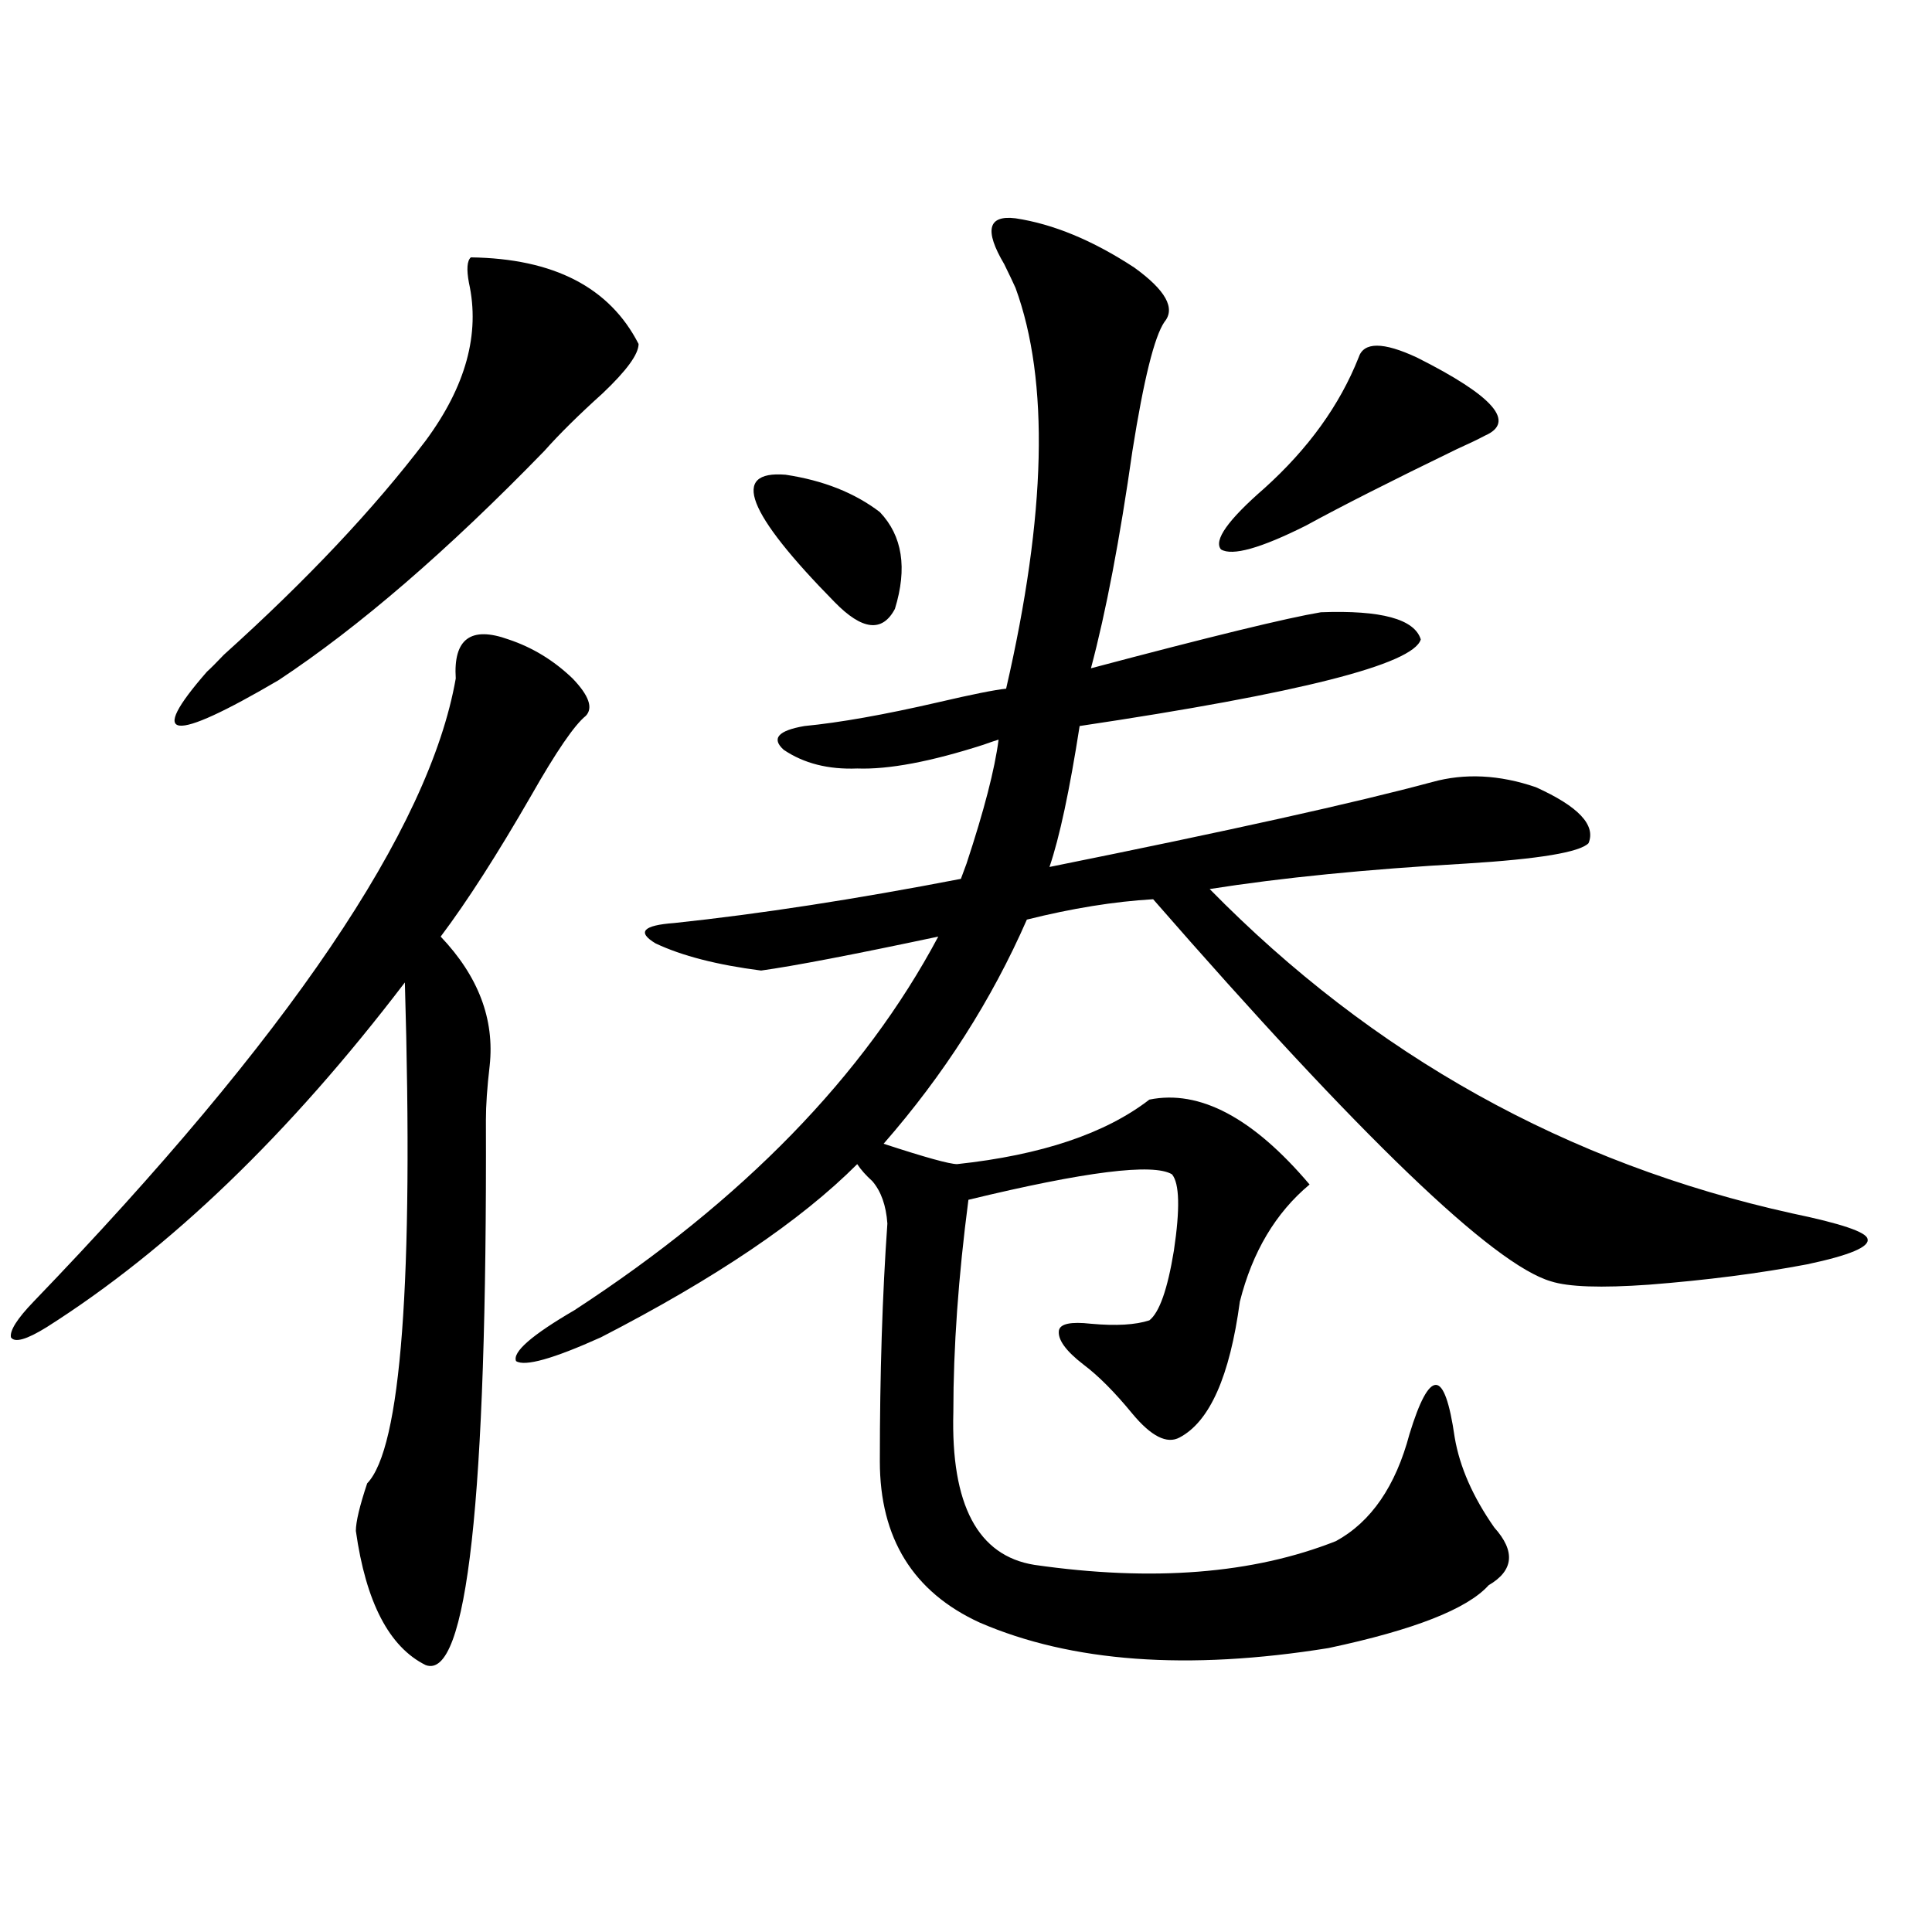
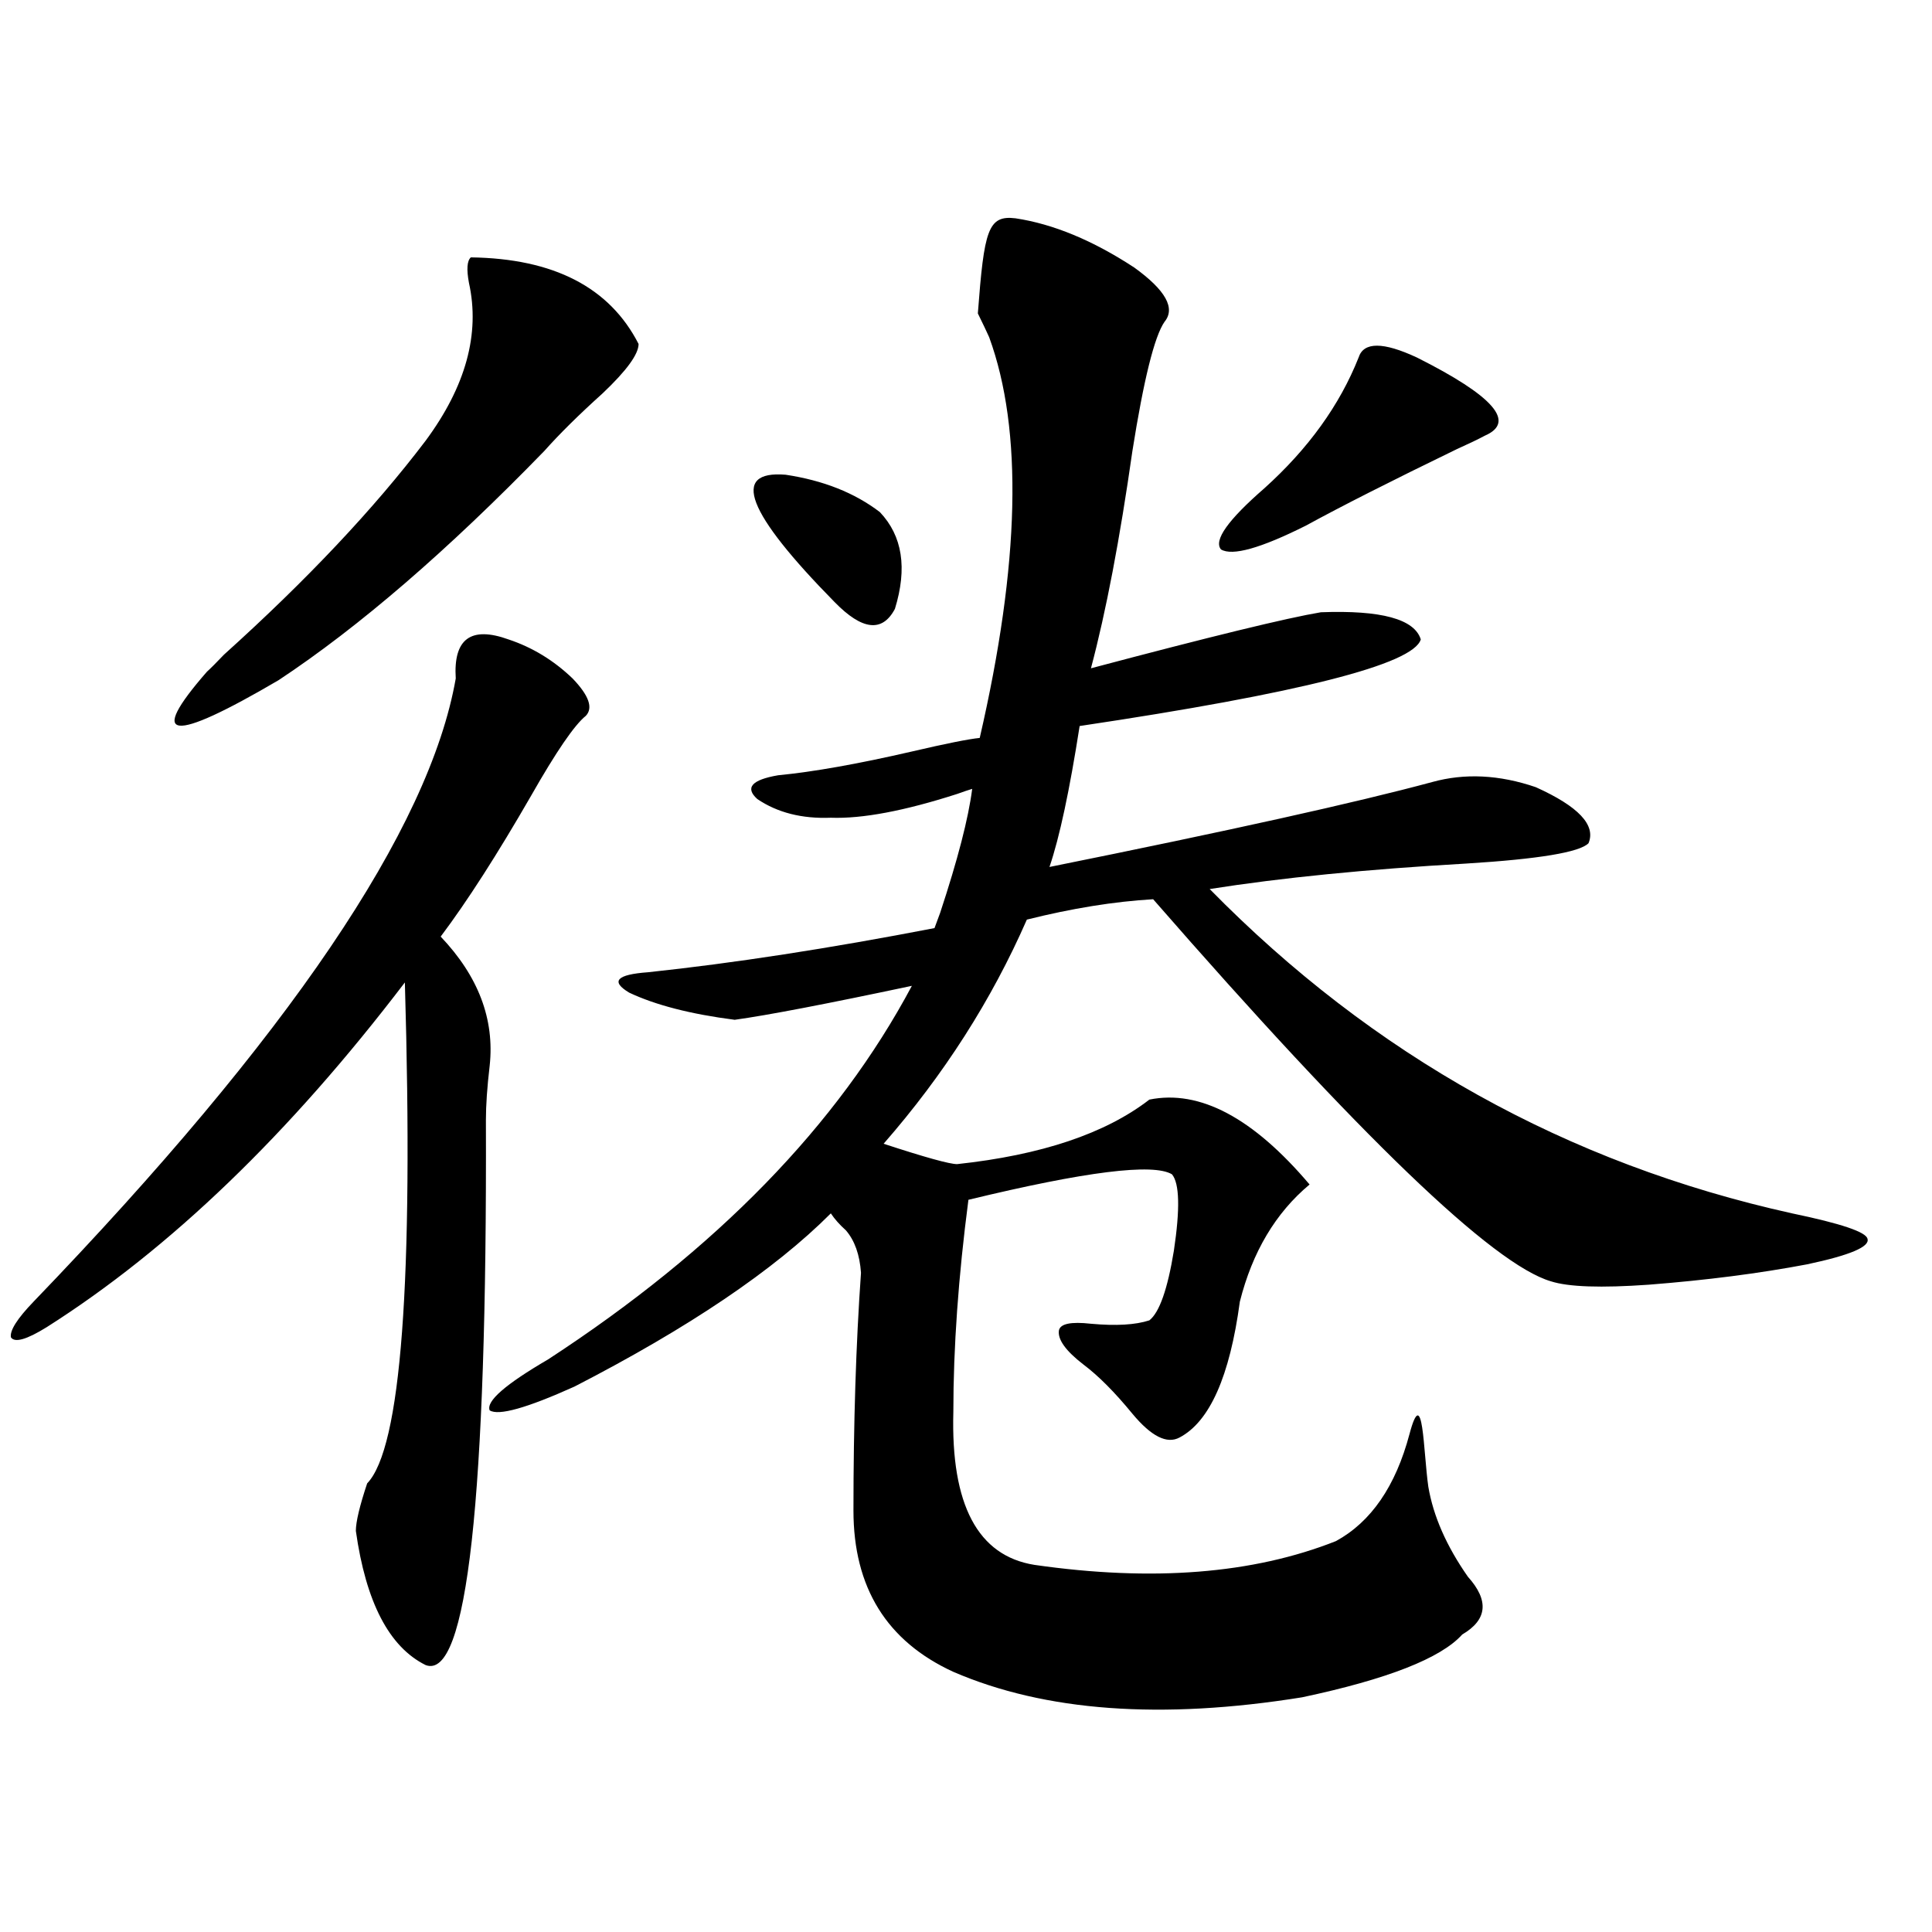
<svg xmlns="http://www.w3.org/2000/svg" version="1.1" id="图层_1" x="0px" y="0px" width="1000px" height="1000px" viewBox="0 0 1000 1000" enable-background="new 0 0 1000 1000" xml:space="preserve">
-   <path d="M263.213,330.969c12.348,4.106,23.414,10.849,33.17,20.215c8.445,8.789,10.731,15.243,6.829,19.336  c-5.854,4.696-15.289,18.457-28.292,41.309c-17.561,30.474-33.17,54.794-46.828,72.949c19.512,20.517,27.957,42.778,25.365,66.797  c-1.311,11.138-1.951,20.517-1.951,28.125c0.641,196.298-9.756,290.327-31.219,282.129c-18.871-9.38-30.898-32.52-36.097-69.434  c0-4.683,1.951-12.882,5.854-24.609c17.561-18.155,24.055-104.59,19.512-259.277C149.71,587.032,87.928,646.496,24.194,686.926  c-10.411,6.454-16.585,8.212-18.536,5.273c-0.655-3.516,3.247-9.668,11.707-18.457C149.39,536.633,222.238,429.118,235.896,351.184  C234.586,330.681,243.701,323.938,263.213,330.969z M243.701,133.215c42.926,0.591,71.858,15.532,86.827,44.824  c0,5.273-6.188,13.774-18.536,25.488c-12.362,11.138-22.438,21.094-30.243,29.883c-50.09,51.567-95.942,91.118-137.558,118.652  c-55.943,32.821-68.291,31.353-37.072-4.395c1.951-1.758,4.878-4.683,8.78-8.789c42.926-38.672,77.712-75.586,104.388-110.742  c20.808-28.125,28.292-55.371,22.438-81.738C241.415,139.367,241.75,134.973,243.701,133.215z M525.646,113  c19.512,2.938,39.999,11.426,61.462,25.488c16.25,11.728,21.463,21.094,15.609,28.125c-5.213,7.622-10.731,29.883-16.585,66.797  c-6.509,45.703-13.658,83.208-21.463,112.5c61.782-16.397,101.461-26.065,119.021-29.004c31.219-1.167,48.444,3.516,51.706,14.063  c-3.902,12.896-62.772,27.837-176.581,44.824c-5.213,33.398-10.411,57.72-15.609,72.949  c93.001-18.745,159.021-33.398,198.044-43.945c16.905-4.683,34.786-3.804,53.657,2.637c22.104,9.97,31.219,19.638,27.316,29.004  c-4.558,4.696-25.7,8.212-63.413,10.547c-51.386,2.938-95.607,7.333-132.68,13.184c84.541,86.133,185.026,142.095,301.456,167.871  c25.365,5.273,38.368,9.668,39.023,13.184c1.296,4.106-9.115,8.501-31.219,13.184c-24.725,4.696-52.041,8.212-81.949,10.547  c-24.725,1.758-41.63,1.181-50.73-1.758c-29.923-8.789-98.534-74.707-205.849-197.754c-20.167,1.181-41.95,4.696-65.364,10.547  c-18.216,41.61-42.926,80.282-74.145,116.016c21.463,7.031,34.146,10.547,38.048,10.547c43.566-4.683,76.736-15.82,99.51-33.398  c26.006-5.273,53.657,9.38,82.925,43.945c-17.561,14.653-29.603,34.868-36.097,60.645c-5.213,38.672-15.609,62.114-31.219,70.313  c-6.509,3.516-14.634-0.577-24.39-12.305c-9.115-11.124-17.561-19.624-25.365-25.488c-9.115-7.031-13.338-12.882-12.683-17.578  c0.641-3.516,6.174-4.683,16.585-3.516c13.003,1.181,23.079,0.591,30.243-1.758c5.198-4.093,9.421-16.108,12.683-36.035  c3.247-21.671,2.927-34.854-0.976-39.551c-9.756-5.851-44.877-1.456-105.363,13.184c-5.213,39.853-7.805,76.465-7.805,109.863  c-1.311,48.052,12.683,74.419,41.95,79.102c61.127,8.789,113.168,4.696,156.094-12.305c18.201-9.956,30.884-28.413,38.048-55.371  c5.198-16.987,9.756-25.488,13.658-25.488s7.149,9.091,9.756,27.246c2.592,15.243,9.421,30.762,20.487,46.582  c11.052,12.305,10.076,22.274-2.927,29.883c-11.066,12.305-38.703,23.14-82.925,32.52c-72.849,11.714-133.015,7.319-180.483-13.184  c-34.48-15.82-51.706-43.644-51.706-83.496c0-45.112,1.296-86.133,3.902-123.047c-0.655-9.366-3.262-16.699-7.805-21.973  c-3.262-2.925-5.854-5.851-7.805-8.789c-29.268,29.306-73.504,59.188-132.68,89.648c-24.725,11.138-39.358,15.243-43.901,12.305  c-1.951-4.683,8.125-13.472,30.243-26.367c87.147-56.827,149.905-121.289,188.288-193.359c-44.236,9.38-74.8,15.243-91.705,17.578  c-22.773-2.925-40.975-7.608-54.633-14.063c-9.756-5.851-6.509-9.366,9.756-10.547c44.222-4.683,93.656-12.305,148.289-22.852  c0.641-1.758,1.616-4.395,2.927-7.91c9.101-27.534,14.634-48.917,16.585-64.16c-1.951,0.591-4.558,1.47-7.805,2.637  c-27.316,8.789-49.114,12.896-65.364,12.305c-14.969,0.591-27.651-2.637-38.048-9.668c-6.509-5.851-2.927-9.956,10.731-12.305  c18.201-1.758,41.295-5.851,69.267-12.305c17.561-4.093,29.268-6.44,35.121-7.031c20.808-90.226,22.438-159.37,4.878-207.422  c-1.311-2.925-3.262-7.031-5.854-12.305C509.381,119.152,511.332,111.242,525.646,113z M406.624,245.715  c19.512,2.938,35.762,9.38,48.779,19.336c11.707,12.305,14.299,29.004,7.805,50.098c-6.509,12.305-16.92,11.138-31.219-3.516  C386.457,265.353,377.997,243.38,406.624,245.715z M703.202,185.07c2.592-8.198,12.683-8.198,30.243,0  c39.664,19.927,51.371,33.398,35.121,40.43c-3.262,1.758-8.14,4.106-14.634,7.031c-33.825,16.411-59.846,29.595-78.047,39.551  c-23.414,11.728-38.048,15.82-43.901,12.305c-3.902-4.683,3.567-15.229,22.438-31.641  C677.182,232.243,693.446,209.68,703.202,185.07z" />
+   <path d="M263.213,330.969c12.348,4.106,23.414,10.849,33.17,20.215c8.445,8.789,10.731,15.243,6.829,19.336  c-5.854,4.696-15.289,18.457-28.292,41.309c-17.561,30.474-33.17,54.794-46.828,72.949c19.512,20.517,27.957,42.778,25.365,66.797  c-1.311,11.138-1.951,20.517-1.951,28.125c0.641,196.298-9.756,290.327-31.219,282.129c-18.871-9.38-30.898-32.52-36.097-69.434  c0-4.683,1.951-12.882,5.854-24.609c17.561-18.155,24.055-104.59,19.512-259.277C149.71,587.032,87.928,646.496,24.194,686.926  c-10.411,6.454-16.585,8.212-18.536,5.273c-0.655-3.516,3.247-9.668,11.707-18.457C149.39,536.633,222.238,429.118,235.896,351.184  C234.586,330.681,243.701,323.938,263.213,330.969z M243.701,133.215c42.926,0.591,71.858,15.532,86.827,44.824  c0,5.273-6.188,13.774-18.536,25.488c-12.362,11.138-22.438,21.094-30.243,29.883c-50.09,51.567-95.942,91.118-137.558,118.652  c-55.943,32.821-68.291,31.353-37.072-4.395c1.951-1.758,4.878-4.683,8.78-8.789c42.926-38.672,77.712-75.586,104.388-110.742  c20.808-28.125,28.292-55.371,22.438-81.738C241.415,139.367,241.75,134.973,243.701,133.215z M525.646,113  c19.512,2.938,39.999,11.426,61.462,25.488c16.25,11.728,21.463,21.094,15.609,28.125c-5.213,7.622-10.731,29.883-16.585,66.797  c-6.509,45.703-13.658,83.208-21.463,112.5c61.782-16.397,101.461-26.065,119.021-29.004c31.219-1.167,48.444,3.516,51.706,14.063  c-3.902,12.896-62.772,27.837-176.581,44.824c-5.213,33.398-10.411,57.72-15.609,72.949  c93.001-18.745,159.021-33.398,198.044-43.945c16.905-4.683,34.786-3.804,53.657,2.637c22.104,9.97,31.219,19.638,27.316,29.004  c-4.558,4.696-25.7,8.212-63.413,10.547c-51.386,2.938-95.607,7.333-132.68,13.184c84.541,86.133,185.026,142.095,301.456,167.871  c25.365,5.273,38.368,9.668,39.023,13.184c1.296,4.106-9.115,8.501-31.219,13.184c-24.725,4.696-52.041,8.212-81.949,10.547  c-24.725,1.758-41.63,1.181-50.73-1.758c-29.923-8.789-98.534-74.707-205.849-197.754c-20.167,1.181-41.95,4.696-65.364,10.547  c-18.216,41.61-42.926,80.282-74.145,116.016c21.463,7.031,34.146,10.547,38.048,10.547c43.566-4.683,76.736-15.82,99.51-33.398  c26.006-5.273,53.657,9.38,82.925,43.945c-17.561,14.653-29.603,34.868-36.097,60.645c-5.213,38.672-15.609,62.114-31.219,70.313  c-6.509,3.516-14.634-0.577-24.39-12.305c-9.115-11.124-17.561-19.624-25.365-25.488c-9.115-7.031-13.338-12.882-12.683-17.578  c0.641-3.516,6.174-4.683,16.585-3.516c13.003,1.181,23.079,0.591,30.243-1.758c5.198-4.093,9.421-16.108,12.683-36.035  c3.247-21.671,2.927-34.854-0.976-39.551c-9.756-5.851-44.877-1.456-105.363,13.184c-5.213,39.853-7.805,76.465-7.805,109.863  c-1.311,48.052,12.683,74.419,41.95,79.102c61.127,8.789,113.168,4.696,156.094-12.305c18.201-9.956,30.884-28.413,38.048-55.371  s7.149,9.091,9.756,27.246c2.592,15.243,9.421,30.762,20.487,46.582  c11.052,12.305,10.076,22.274-2.927,29.883c-11.066,12.305-38.703,23.14-82.925,32.52c-72.849,11.714-133.015,7.319-180.483-13.184  c-34.48-15.82-51.706-43.644-51.706-83.496c0-45.112,1.296-86.133,3.902-123.047c-0.655-9.366-3.262-16.699-7.805-21.973  c-3.262-2.925-5.854-5.851-7.805-8.789c-29.268,29.306-73.504,59.188-132.68,89.648c-24.725,11.138-39.358,15.243-43.901,12.305  c-1.951-4.683,8.125-13.472,30.243-26.367c87.147-56.827,149.905-121.289,188.288-193.359c-44.236,9.38-74.8,15.243-91.705,17.578  c-22.773-2.925-40.975-7.608-54.633-14.063c-9.756-5.851-6.509-9.366,9.756-10.547c44.222-4.683,93.656-12.305,148.289-22.852  c0.641-1.758,1.616-4.395,2.927-7.91c9.101-27.534,14.634-48.917,16.585-64.16c-1.951,0.591-4.558,1.47-7.805,2.637  c-27.316,8.789-49.114,12.896-65.364,12.305c-14.969,0.591-27.651-2.637-38.048-9.668c-6.509-5.851-2.927-9.956,10.731-12.305  c18.201-1.758,41.295-5.851,69.267-12.305c17.561-4.093,29.268-6.44,35.121-7.031c20.808-90.226,22.438-159.37,4.878-207.422  c-1.311-2.925-3.262-7.031-5.854-12.305C509.381,119.152,511.332,111.242,525.646,113z M406.624,245.715  c19.512,2.938,35.762,9.38,48.779,19.336c11.707,12.305,14.299,29.004,7.805,50.098c-6.509,12.305-16.92,11.138-31.219-3.516  C386.457,265.353,377.997,243.38,406.624,245.715z M703.202,185.07c2.592-8.198,12.683-8.198,30.243,0  c39.664,19.927,51.371,33.398,35.121,40.43c-3.262,1.758-8.14,4.106-14.634,7.031c-33.825,16.411-59.846,29.595-78.047,39.551  c-23.414,11.728-38.048,15.82-43.901,12.305c-3.902-4.683,3.567-15.229,22.438-31.641  C677.182,232.243,693.446,209.68,703.202,185.07z" />
</svg>